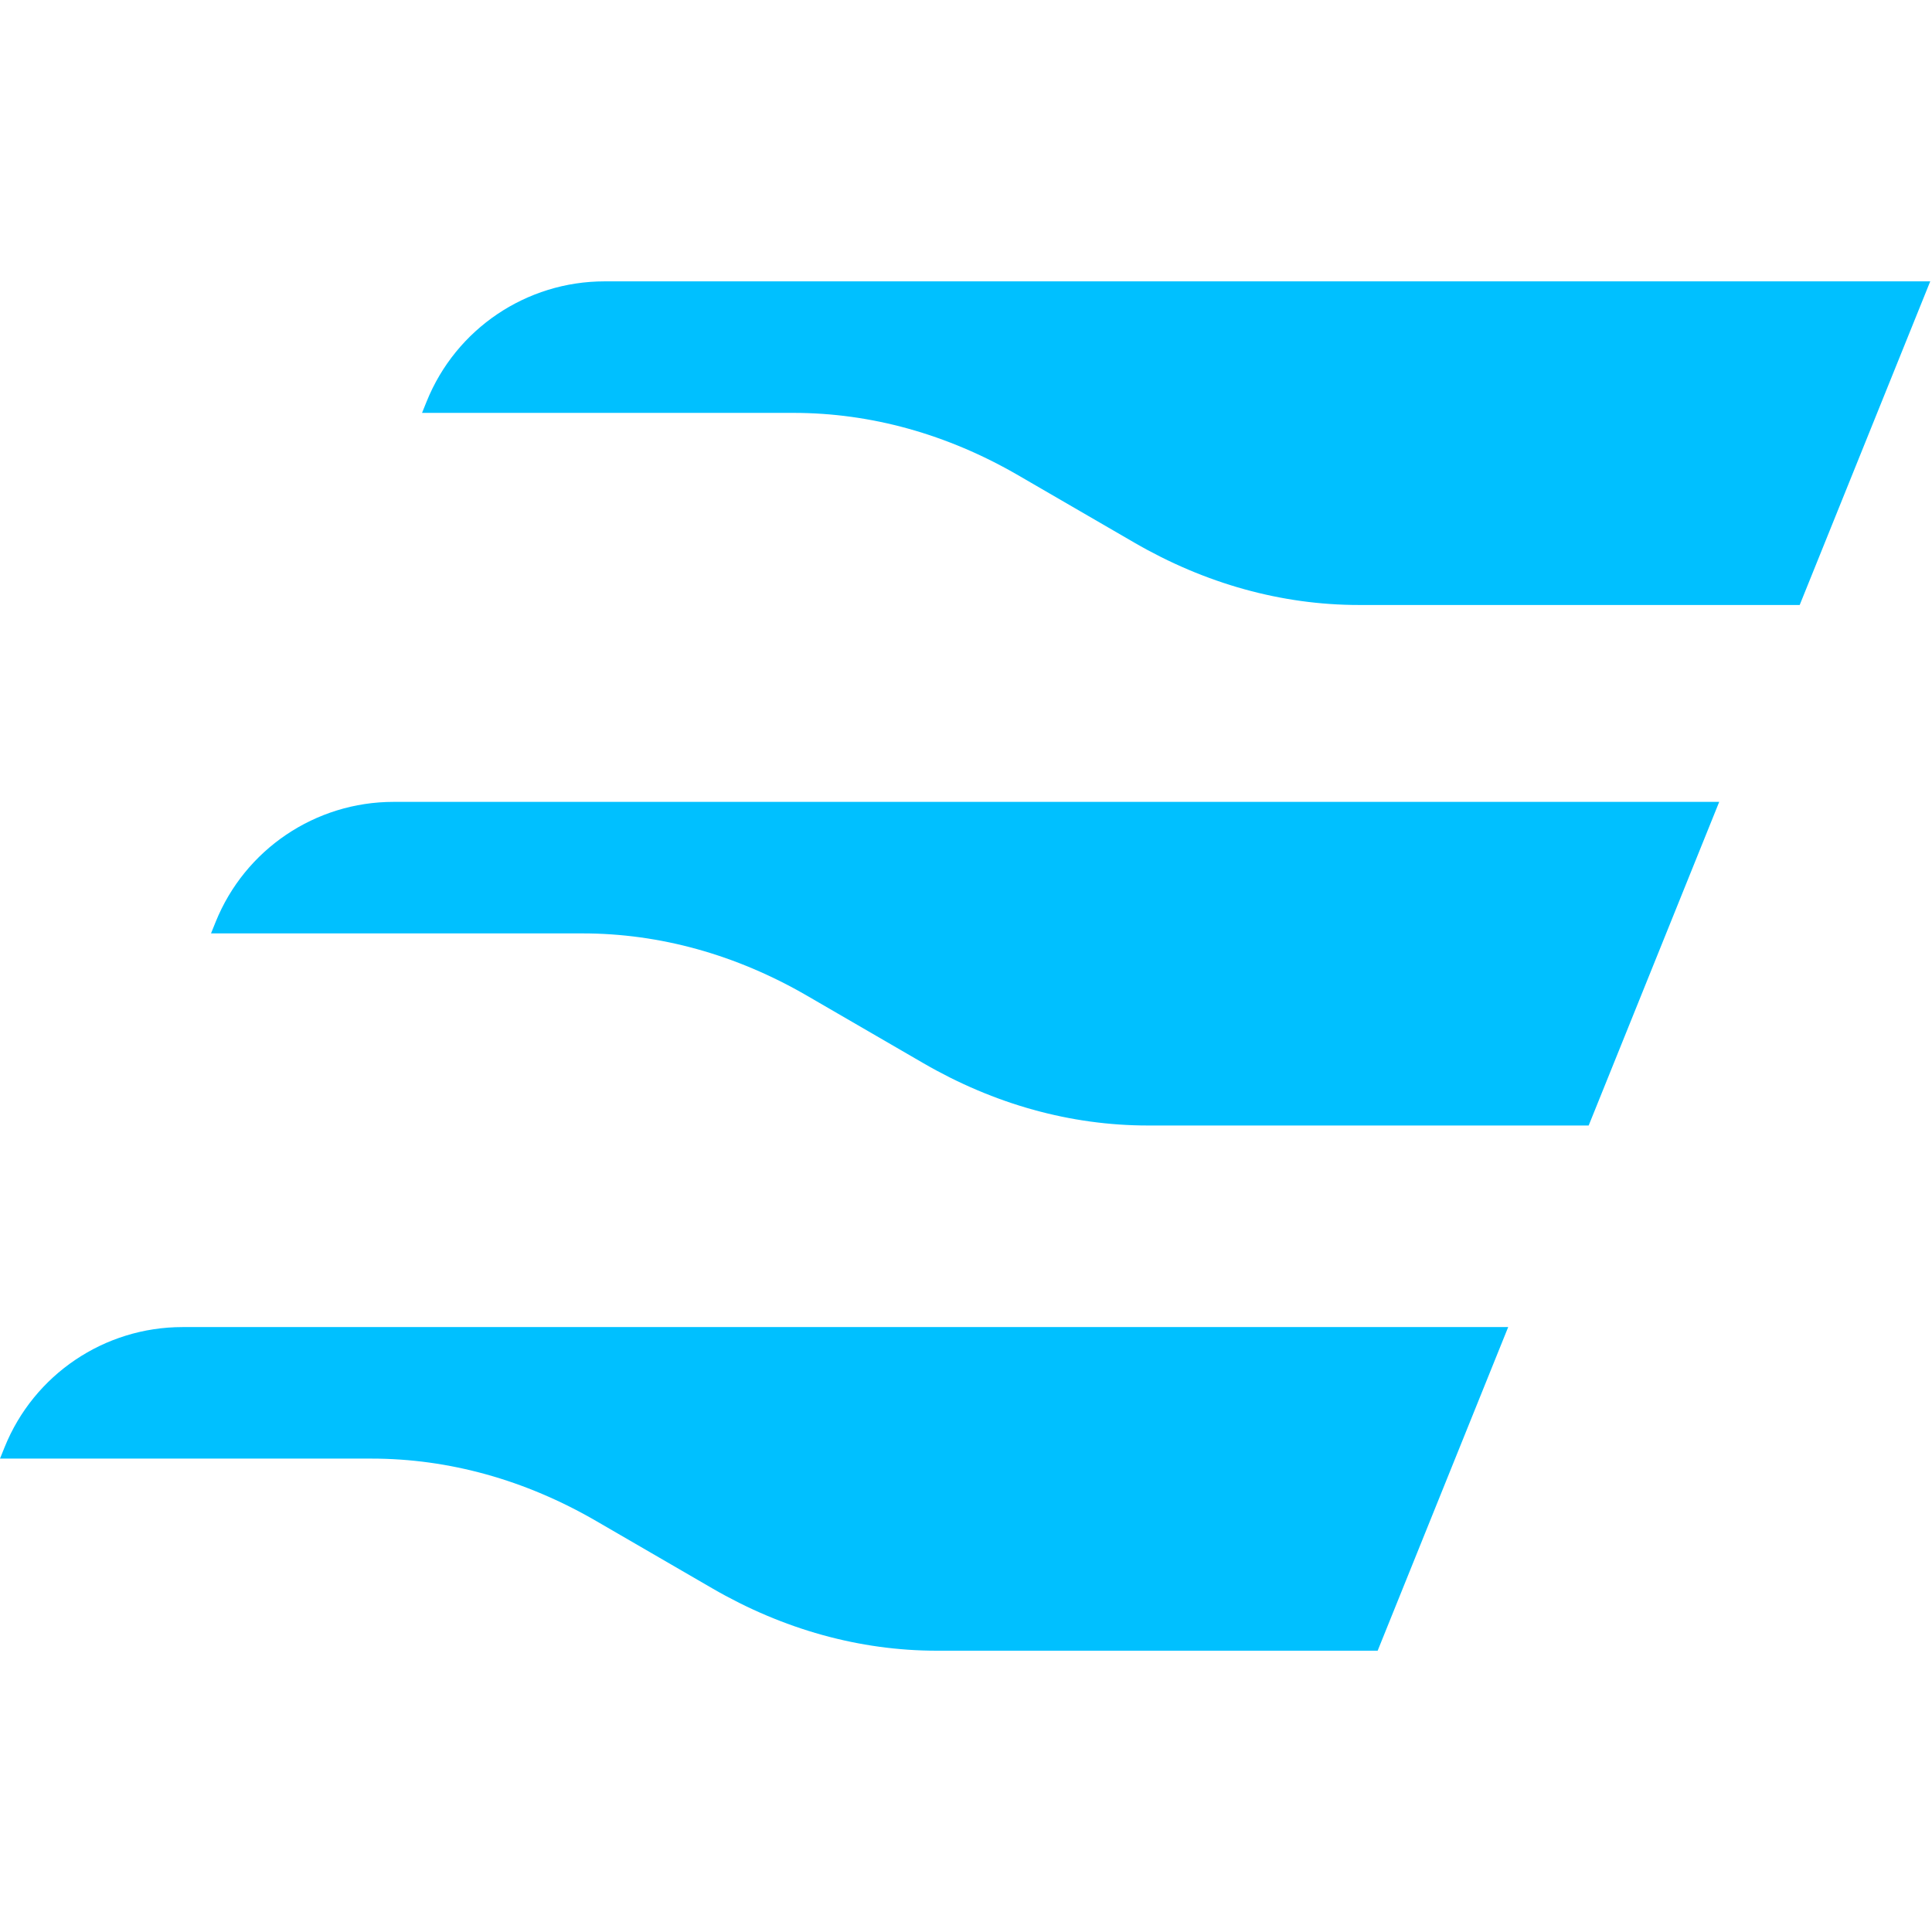
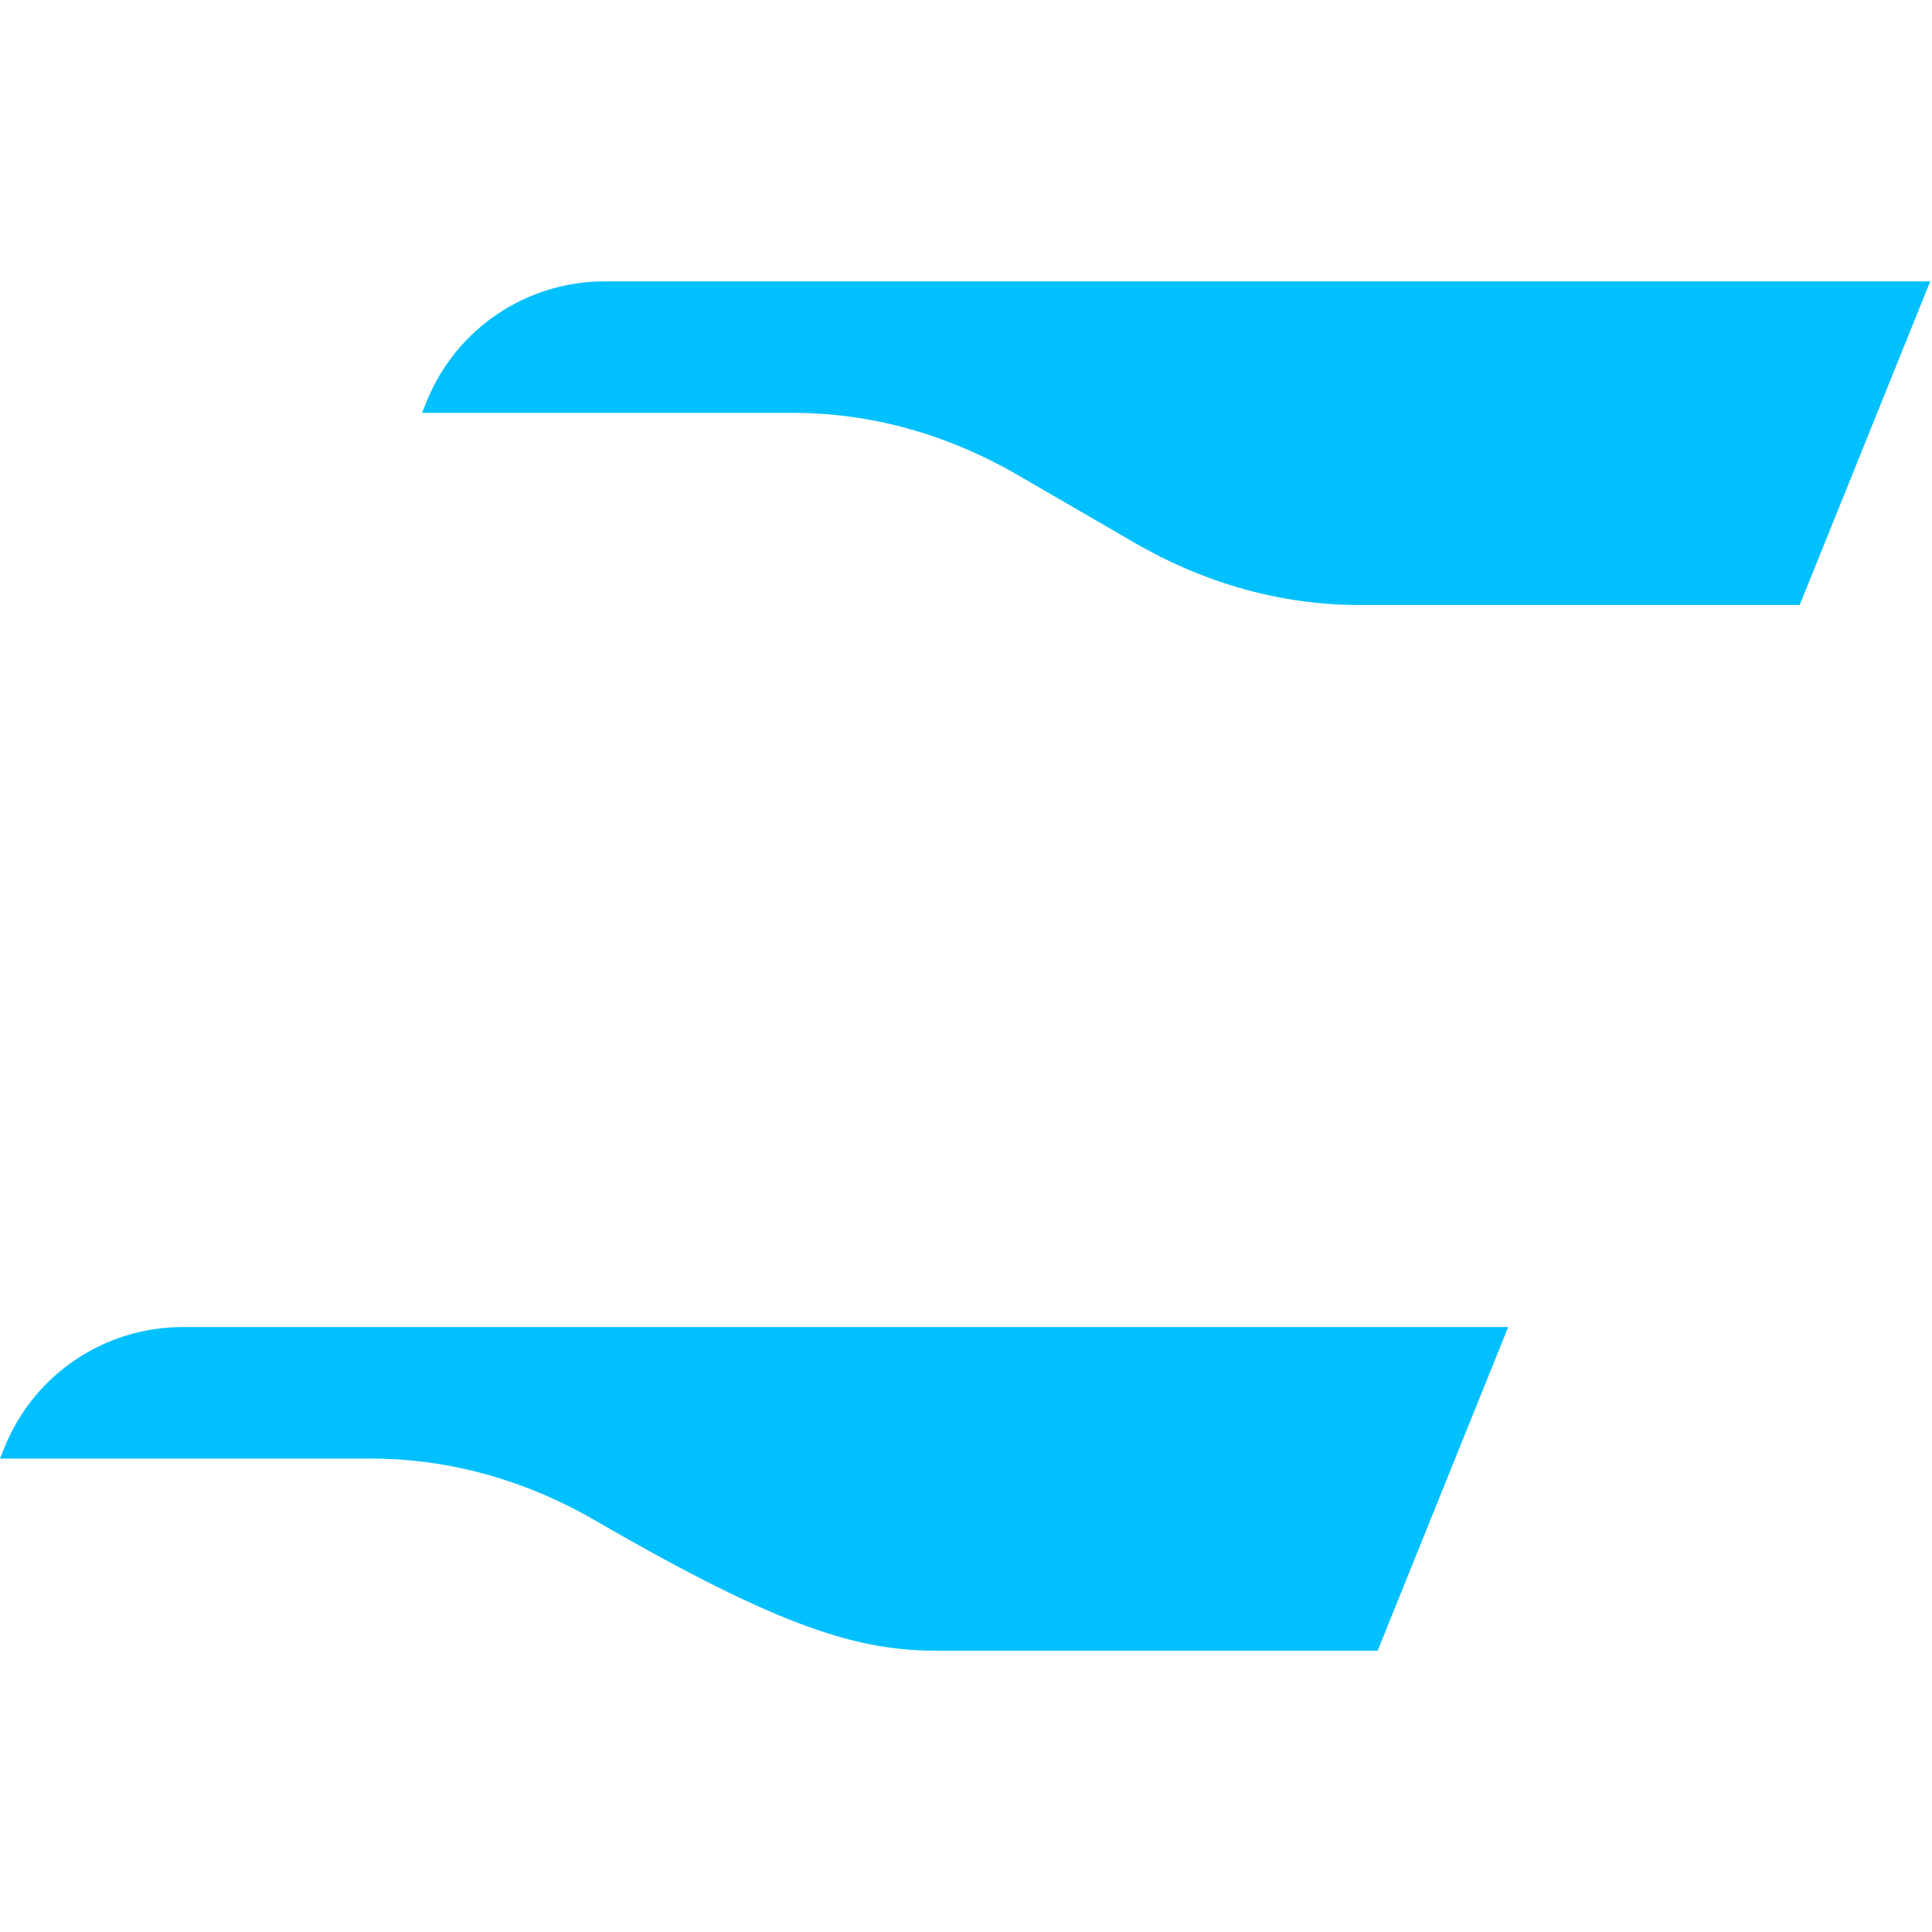
<svg xmlns="http://www.w3.org/2000/svg" version="1.1" width="512px" height="512px">
  <svg width="512px" height="512px" viewBox="0 0 512 512" version="1.1">
    <title>mark</title>
    <g id="SvgjsG1007" stroke="none" stroke-width="1" fill="none" fill-rule="evenodd">
      <g id="SvgjsG1006" transform="translate(0, 74.563)" fill="#00C0FF">
        <g id="SvgjsG1005" transform="translate(0, 277.126)">
-           <path d="M98.448,34.856 C118.919,34.856 139.178,40.482 157.987,51.39 L188.749,69.231 C207.56,80.138 227.816,85.764 248.289,85.764 L365.092,85.764 L399.687,0 L48.377,0 C27.641,0 8.982,12.594 1.224,31.825 L0,34.856 L98.448,34.856 Z" id="SvgjsPath1004" />
+           <path d="M98.448,34.856 C118.919,34.856 139.178,40.482 157.987,51.39 C207.56,80.138 227.816,85.764 248.289,85.764 L365.092,85.764 L399.687,0 L48.377,0 C27.641,0 8.982,12.594 1.224,31.825 L0,34.856 L98.448,34.856 Z" id="SvgjsPath1004" />
        </g>
        <g id="SvgjsG1003" transform="translate(55.922, 137.942)">
-           <path d="M98.448,34.856 C118.919,34.856 139.178,40.482 157.987,51.39 L188.749,69.231 C207.56,80.138 227.816,85.764 248.289,85.764 L365.092,85.764 L399.687,0 L48.377,0 C27.641,0 8.982,12.594 1.224,31.825 L0,34.856 L98.448,34.856 Z" id="SvgjsPath1002" />
-         </g>
+           </g>
        <g id="SvgjsG1001" transform="translate(111.845, 0)">
          <path d="M98.448,34.856 C118.919,34.856 139.178,40.482 157.987,51.39 L188.749,69.231 C207.56,80.138 227.816,85.764 248.289,85.764 L365.092,85.764 L399.687,0 L48.377,0 C27.641,0 8.982,12.594 1.224,31.825 L0,34.856 L98.448,34.856 Z" id="SvgjsPath1000" />
        </g>
      </g>
    </g>
  </svg>
  <style>@media (prefers-color-scheme: light) { :root { filter: none; } }
</style>
</svg>